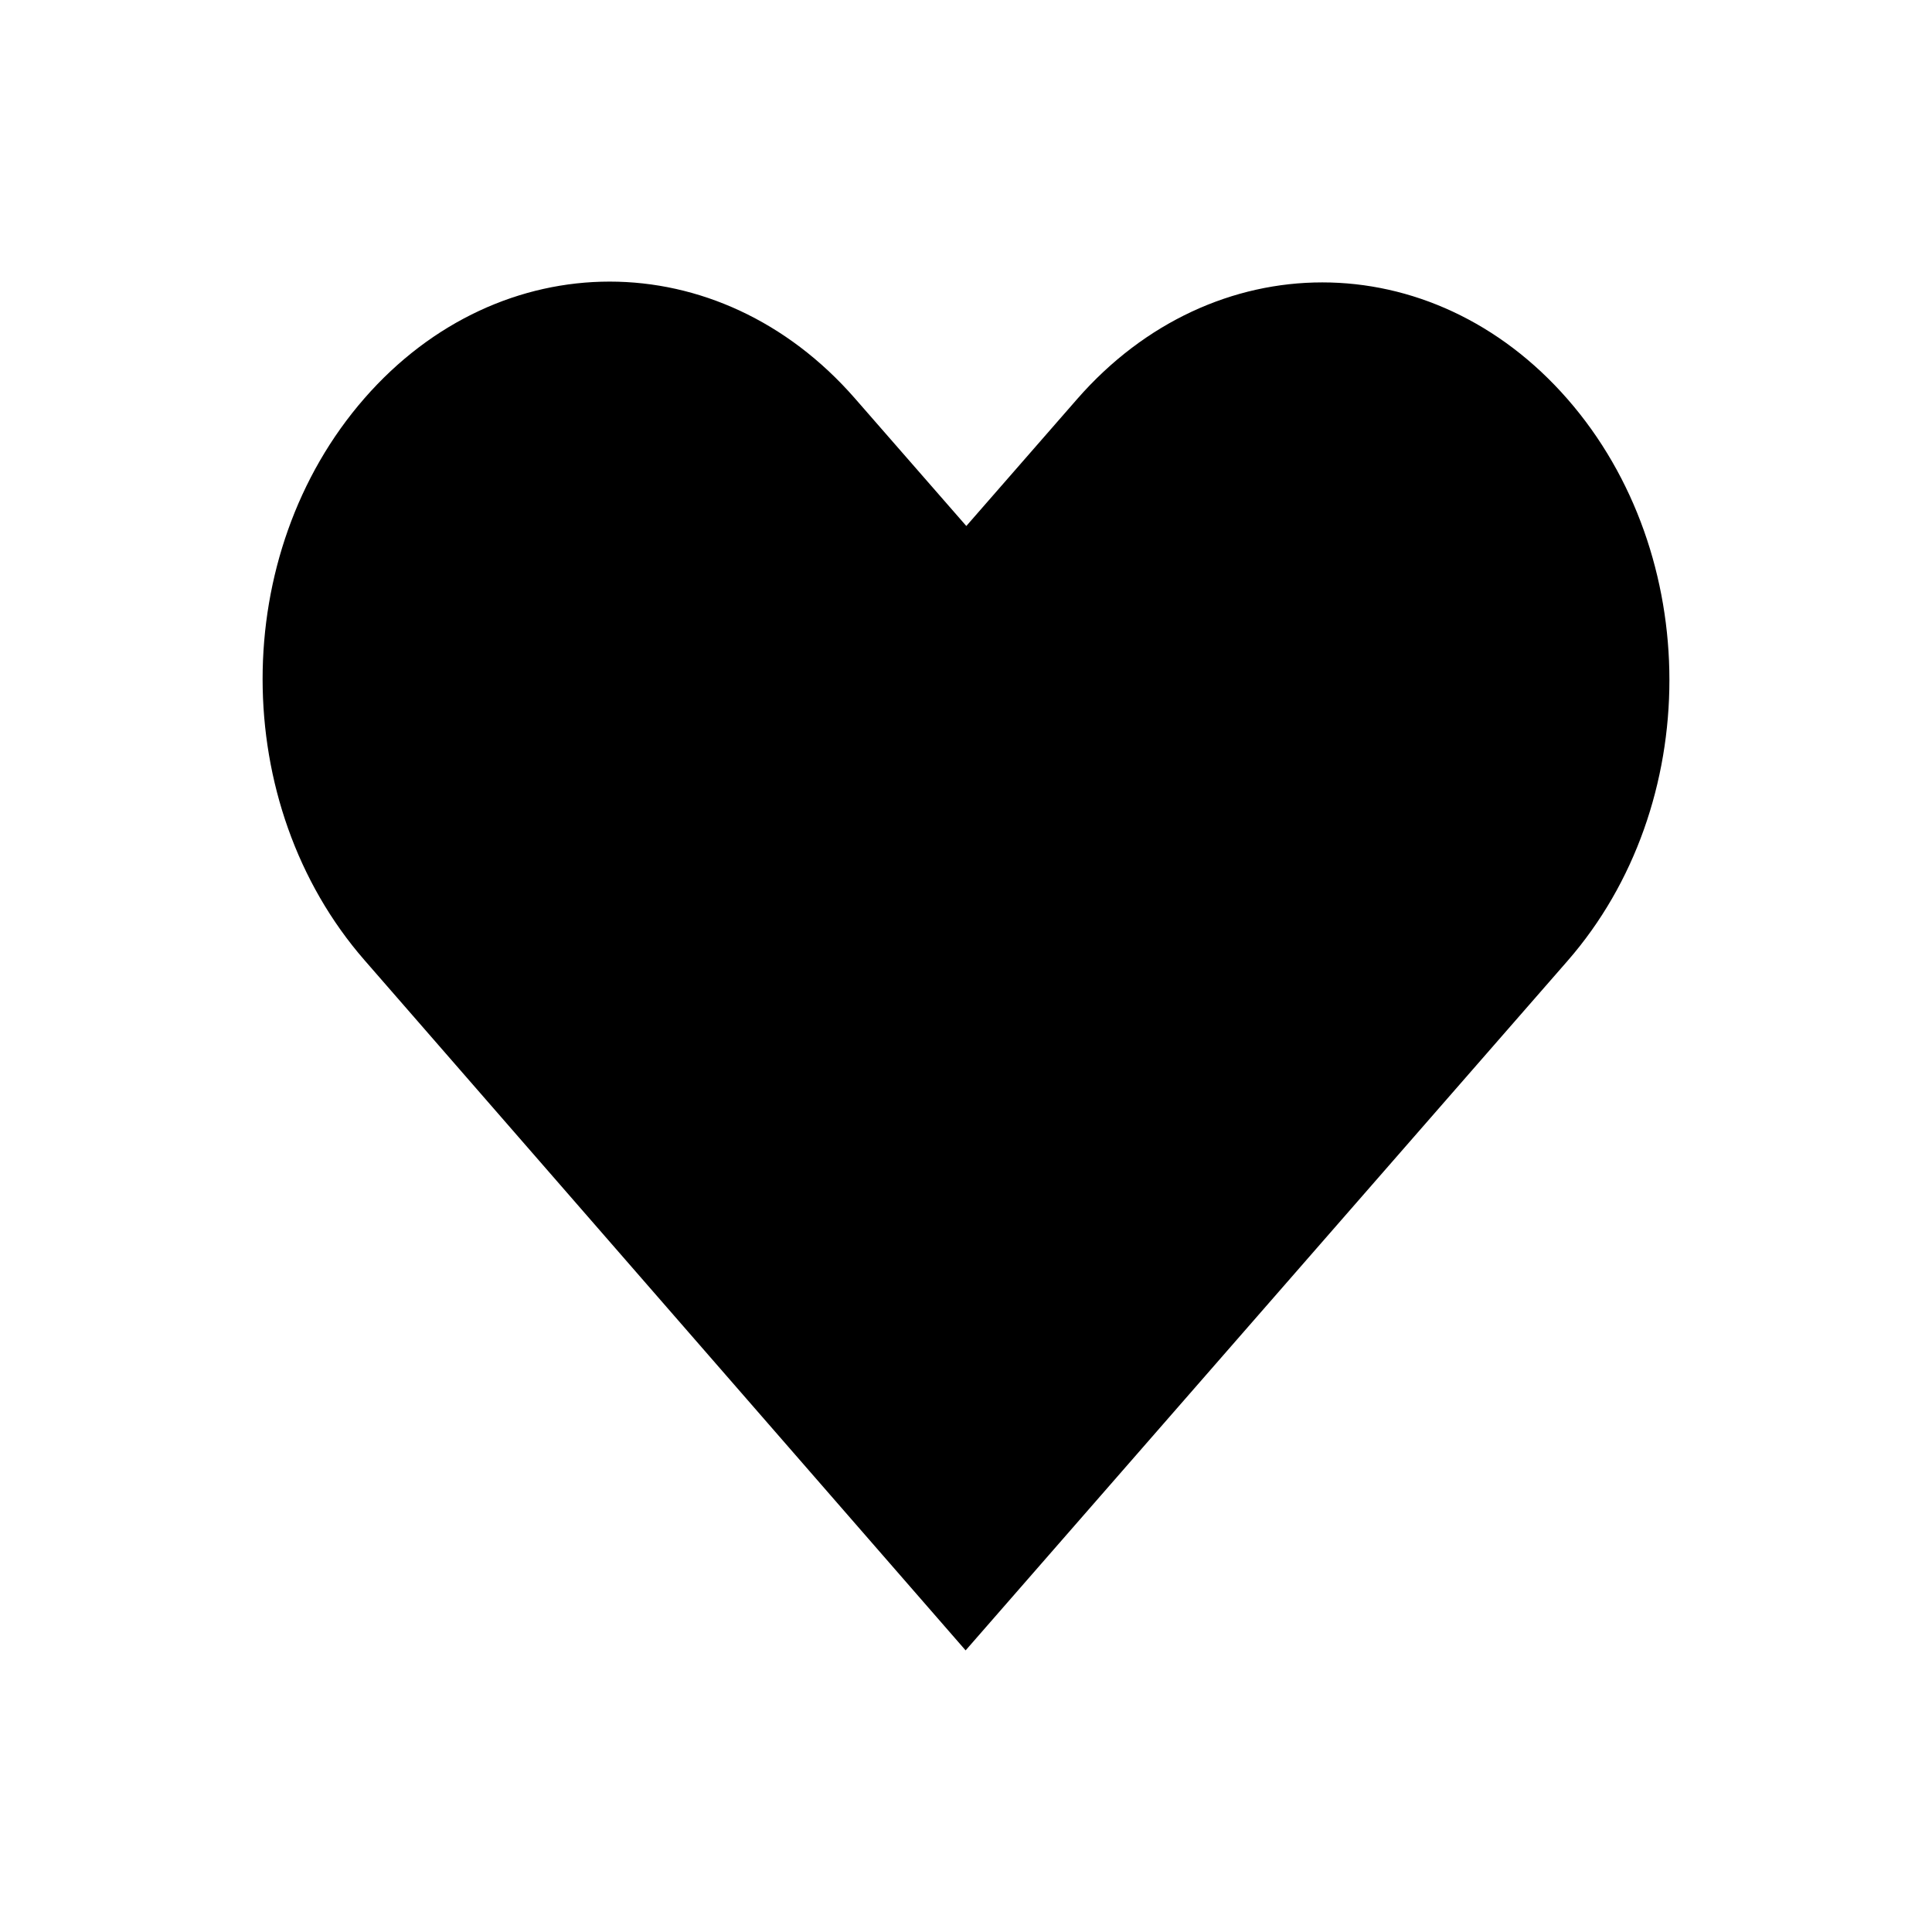
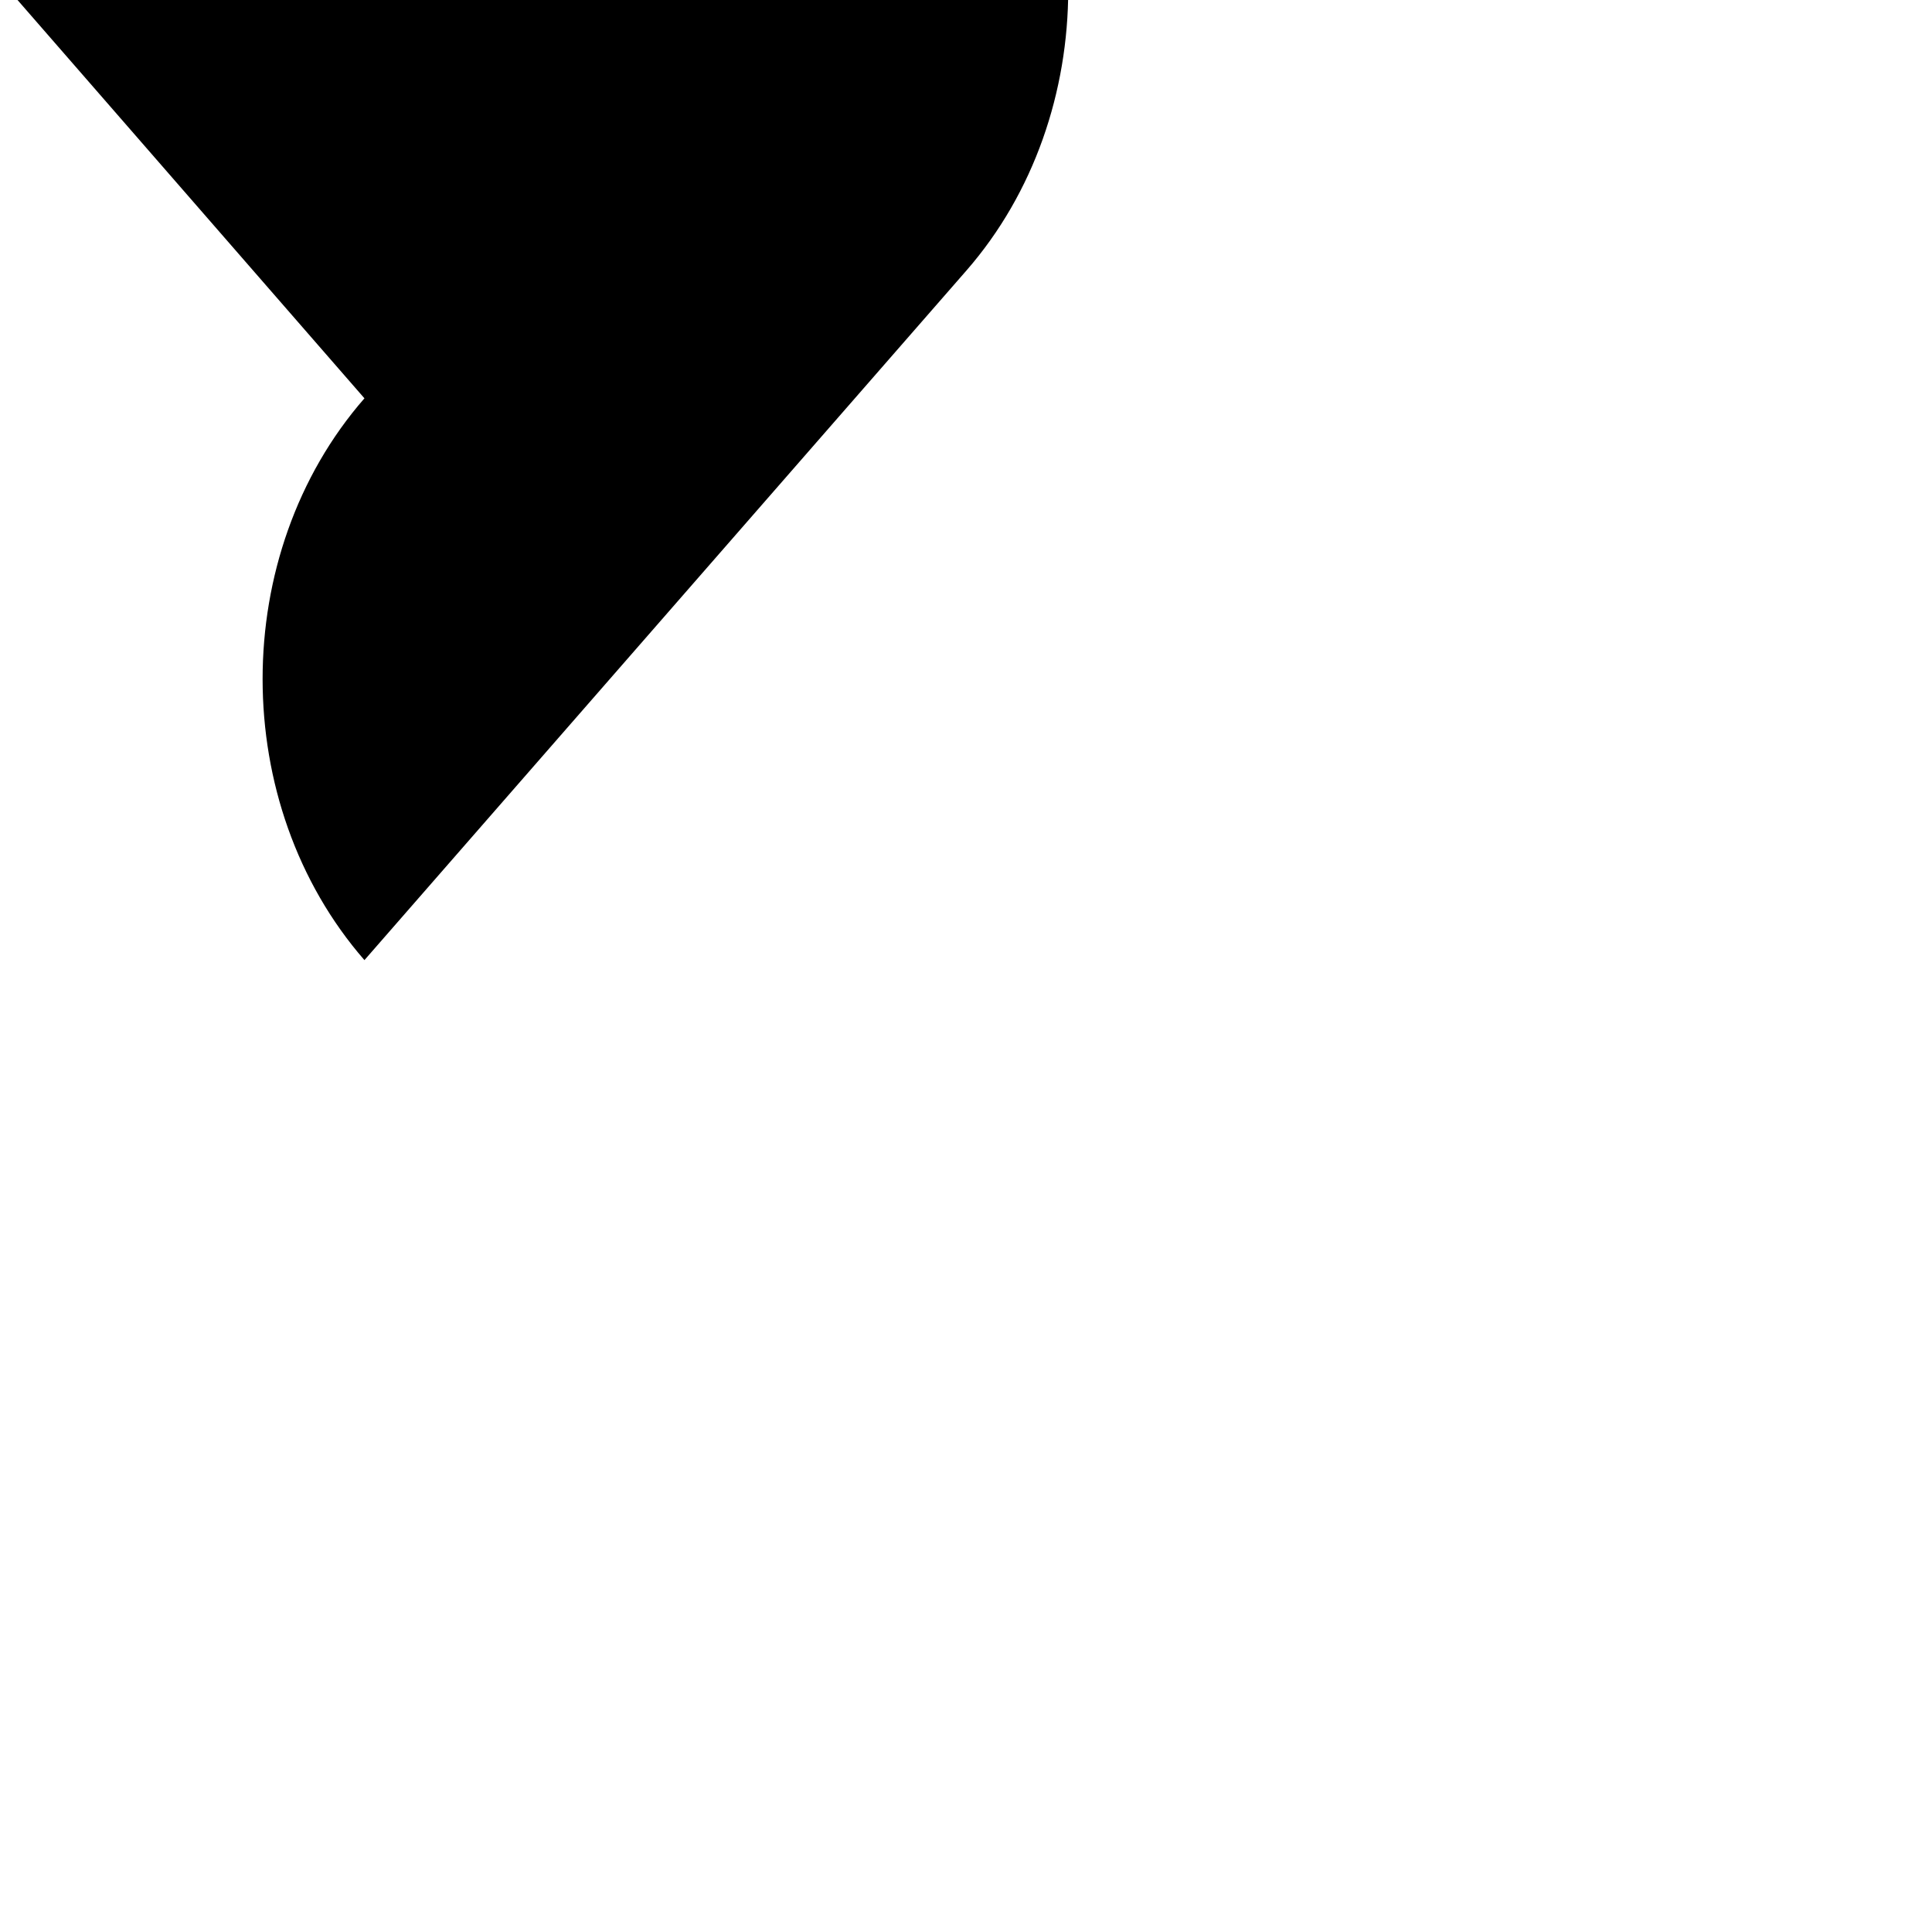
<svg xmlns="http://www.w3.org/2000/svg" fill="#000000" width="800px" height="800px" version="1.1" viewBox="144 144 512 512">
-   <path d="m240.58 249.56c-36 41.238-35.965 107.6 0 148.88l159.32 182.93c53.168-60.906 106.34-121.81 159.51-182.72 36-41.238 36-107.64 0-148.88-36-41.242-93.969-41.242-129.97 0l-29.355 33.625-29.539-33.836c-36-41.242-93.969-41.242-129.97 0z" />
+   <path d="m240.58 249.56c-36 41.238-35.965 107.6 0 148.88c53.168-60.906 106.34-121.81 159.51-182.72 36-41.238 36-107.64 0-148.88-36-41.242-93.969-41.242-129.97 0l-29.355 33.625-29.539-33.836c-36-41.242-93.969-41.242-129.97 0z" />
</svg>